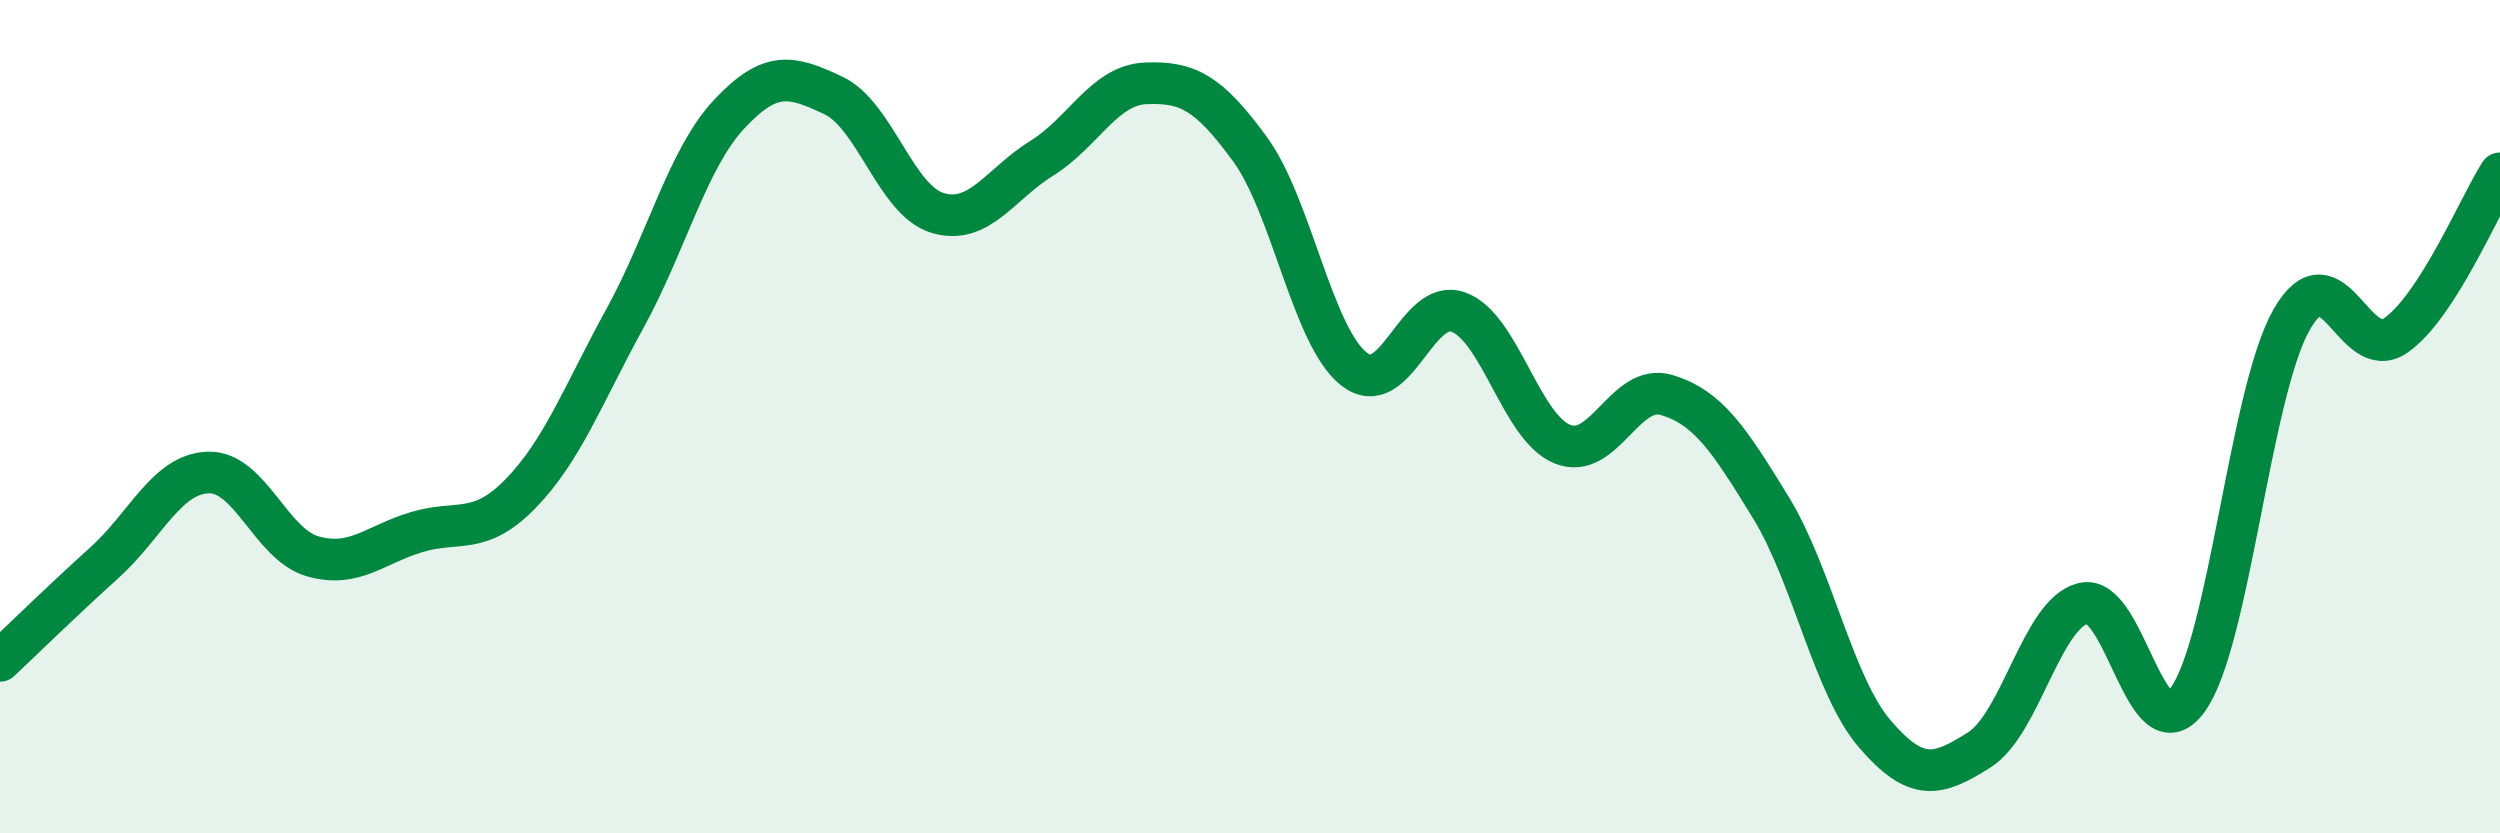
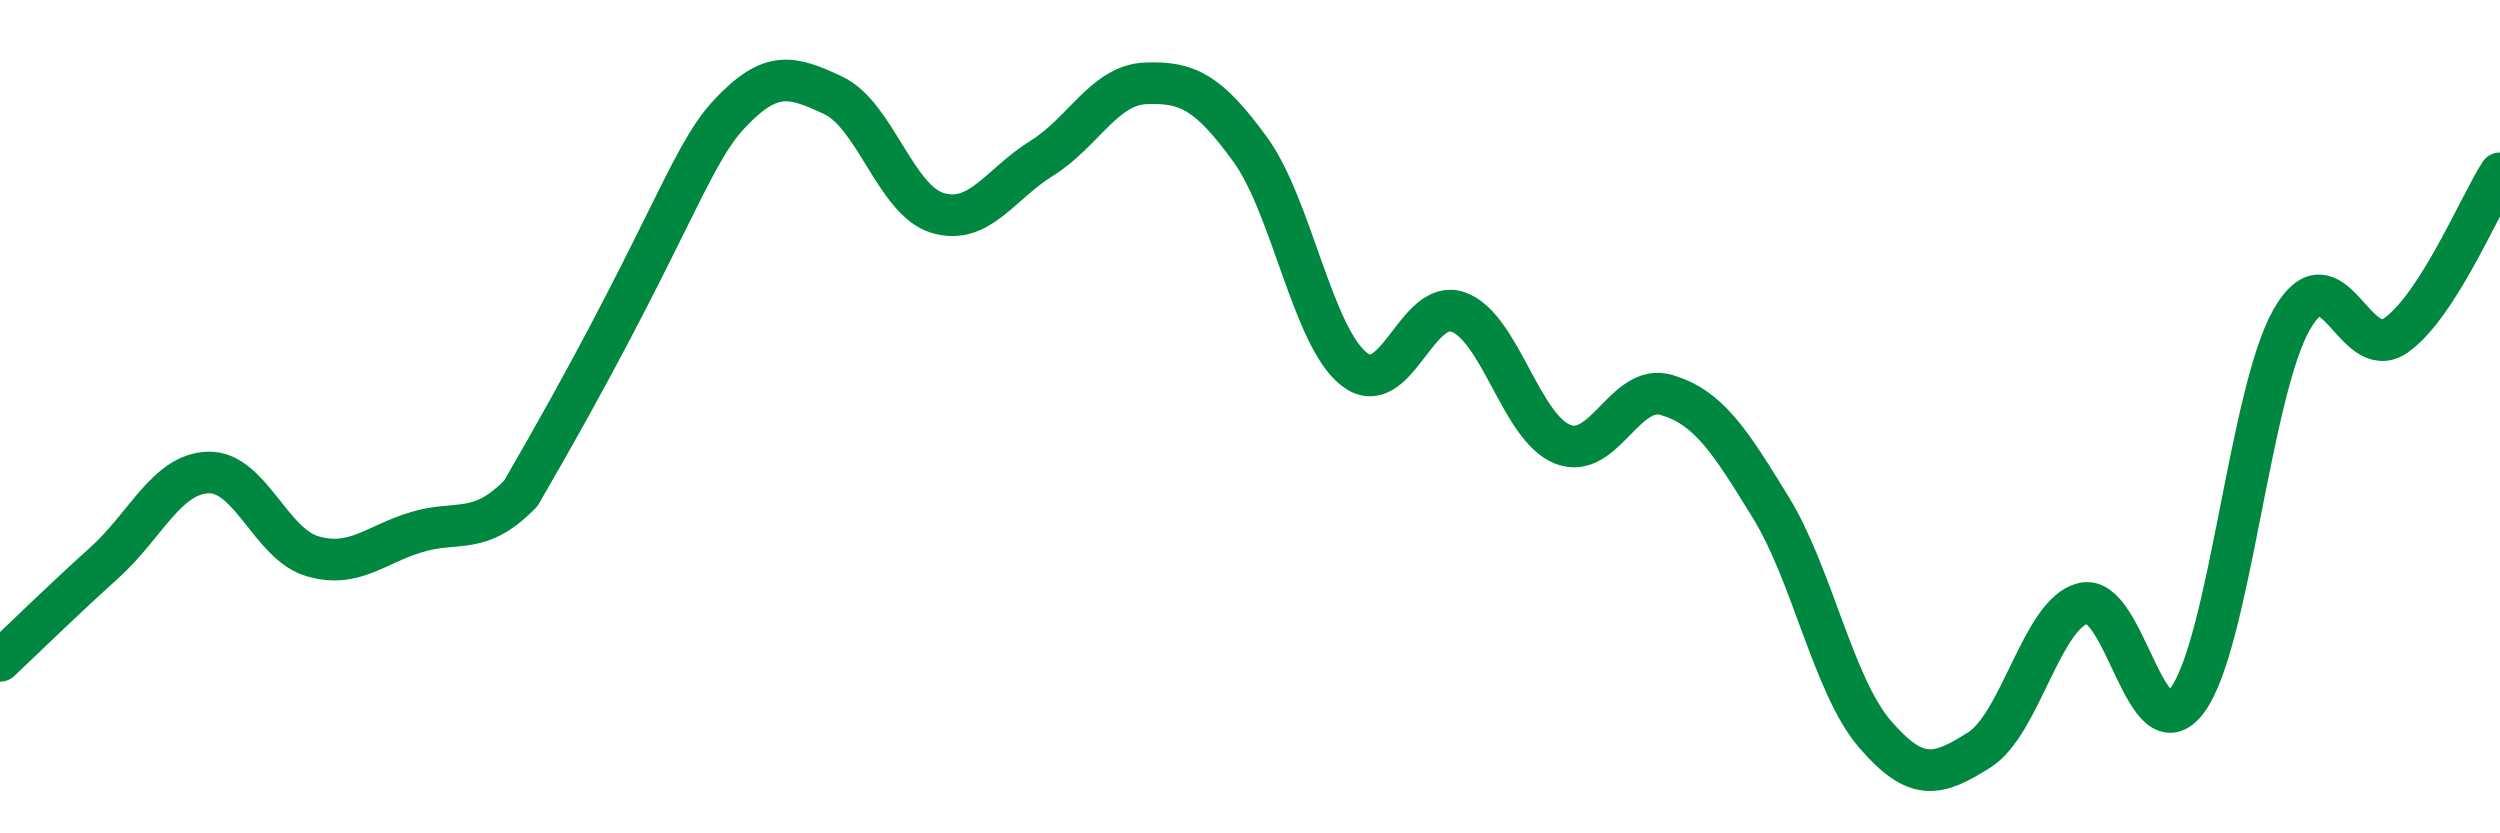
<svg xmlns="http://www.w3.org/2000/svg" width="60" height="20" viewBox="0 0 60 20">
-   <path d="M 0,15.86 C 0.5,15.39 1.5,14.41 2.5,13.51 C 3.5,12.61 4,11.37 5,11.34 C 6,11.31 6.5,13.06 7.5,13.35 C 8.5,13.64 9,13.07 10,12.77 C 11,12.47 11.5,12.87 12.5,11.84 C 13.5,10.81 14,9.46 15,7.64 C 16,5.82 16.5,3.81 17.5,2.74 C 18.5,1.67 19,1.82 20,2.29 C 21,2.76 21.5,4.81 22.5,5.11 C 23.5,5.41 24,4.42 25,3.8 C 26,3.18 26.5,2.04 27.5,2 C 28.5,1.96 29,2.21 30,3.58 C 31,4.95 31.5,8.08 32.5,8.86 C 33.5,9.64 34,7.13 35,7.49 C 36,7.85 36.5,10.26 37.5,10.66 C 38.5,11.06 39,9.18 40,9.48 C 41,9.78 41.5,10.55 42.5,12.18 C 43.5,13.81 44,16.46 45,17.62 C 46,18.78 46.5,18.63 47.5,18 C 48.5,17.37 49,14.72 50,14.48 C 51,14.24 51.5,18.16 52.5,16.8 C 53.5,15.44 54,9.42 55,7.67 C 56,5.92 56.5,8.75 57.5,8.05 C 58.5,7.35 59.5,4.94 60,4.16L60 20L0 20Z" fill="#008740" opacity="0.1" stroke-linecap="round" stroke-linejoin="round" />
-   <path d="M 0,15.86 C 0.5,15.39 1.5,14.41 2.5,13.51 C 3.5,12.61 4,11.37 5,11.34 C 6,11.31 6.5,13.06 7.5,13.35 C 8.5,13.64 9,13.07 10,12.77 C 11,12.47 11.5,12.87 12.5,11.84 C 13.5,10.81 14,9.46 15,7.64 C 16,5.82 16.5,3.81 17.5,2.74 C 18.5,1.67 19,1.82 20,2.29 C 21,2.76 21.5,4.81 22.5,5.11 C 23.5,5.41 24,4.42 25,3.8 C 26,3.18 26.5,2.04 27.5,2 C 28.5,1.96 29,2.21 30,3.58 C 31,4.95 31.5,8.08 32.5,8.86 C 33.5,9.64 34,7.13 35,7.49 C 36,7.85 36.5,10.26 37.5,10.66 C 38.5,11.06 39,9.18 40,9.48 C 41,9.78 41.5,10.55 42.5,12.18 C 43.5,13.81 44,16.46 45,17.62 C 46,18.78 46.5,18.63 47.5,18 C 48.5,17.37 49,14.72 50,14.48 C 51,14.24 51.5,18.16 52.5,16.8 C 53.5,15.44 54,9.42 55,7.67 C 56,5.92 56.5,8.75 57.5,8.05 C 58.5,7.35 59.5,4.94 60,4.16" stroke="#008740" stroke-width="1" fill="none" stroke-linecap="round" stroke-linejoin="round" />
+   <path d="M 0,15.86 C 0.5,15.39 1.5,14.41 2.5,13.51 C 3.5,12.61 4,11.37 5,11.34 C 6,11.31 6.5,13.06 7.5,13.35 C 8.5,13.64 9,13.07 10,12.77 C 11,12.47 11.5,12.87 12.5,11.84 C 16,5.82 16.5,3.81 17.5,2.74 C 18.5,1.67 19,1.82 20,2.29 C 21,2.76 21.5,4.81 22.5,5.11 C 23.5,5.41 24,4.42 25,3.8 C 26,3.18 26.5,2.04 27.5,2 C 28.5,1.96 29,2.21 30,3.58 C 31,4.95 31.5,8.08 32.5,8.86 C 33.5,9.64 34,7.13 35,7.49 C 36,7.85 36.5,10.26 37.5,10.66 C 38.5,11.06 39,9.18 40,9.48 C 41,9.78 41.5,10.55 42.5,12.18 C 43.5,13.81 44,16.46 45,17.62 C 46,18.78 46.5,18.63 47.5,18 C 48.5,17.37 49,14.72 50,14.48 C 51,14.24 51.5,18.16 52.5,16.8 C 53.5,15.44 54,9.42 55,7.67 C 56,5.92 56.5,8.75 57.5,8.05 C 58.5,7.35 59.5,4.94 60,4.16" stroke="#008740" stroke-width="1" fill="none" stroke-linecap="round" stroke-linejoin="round" />
</svg>